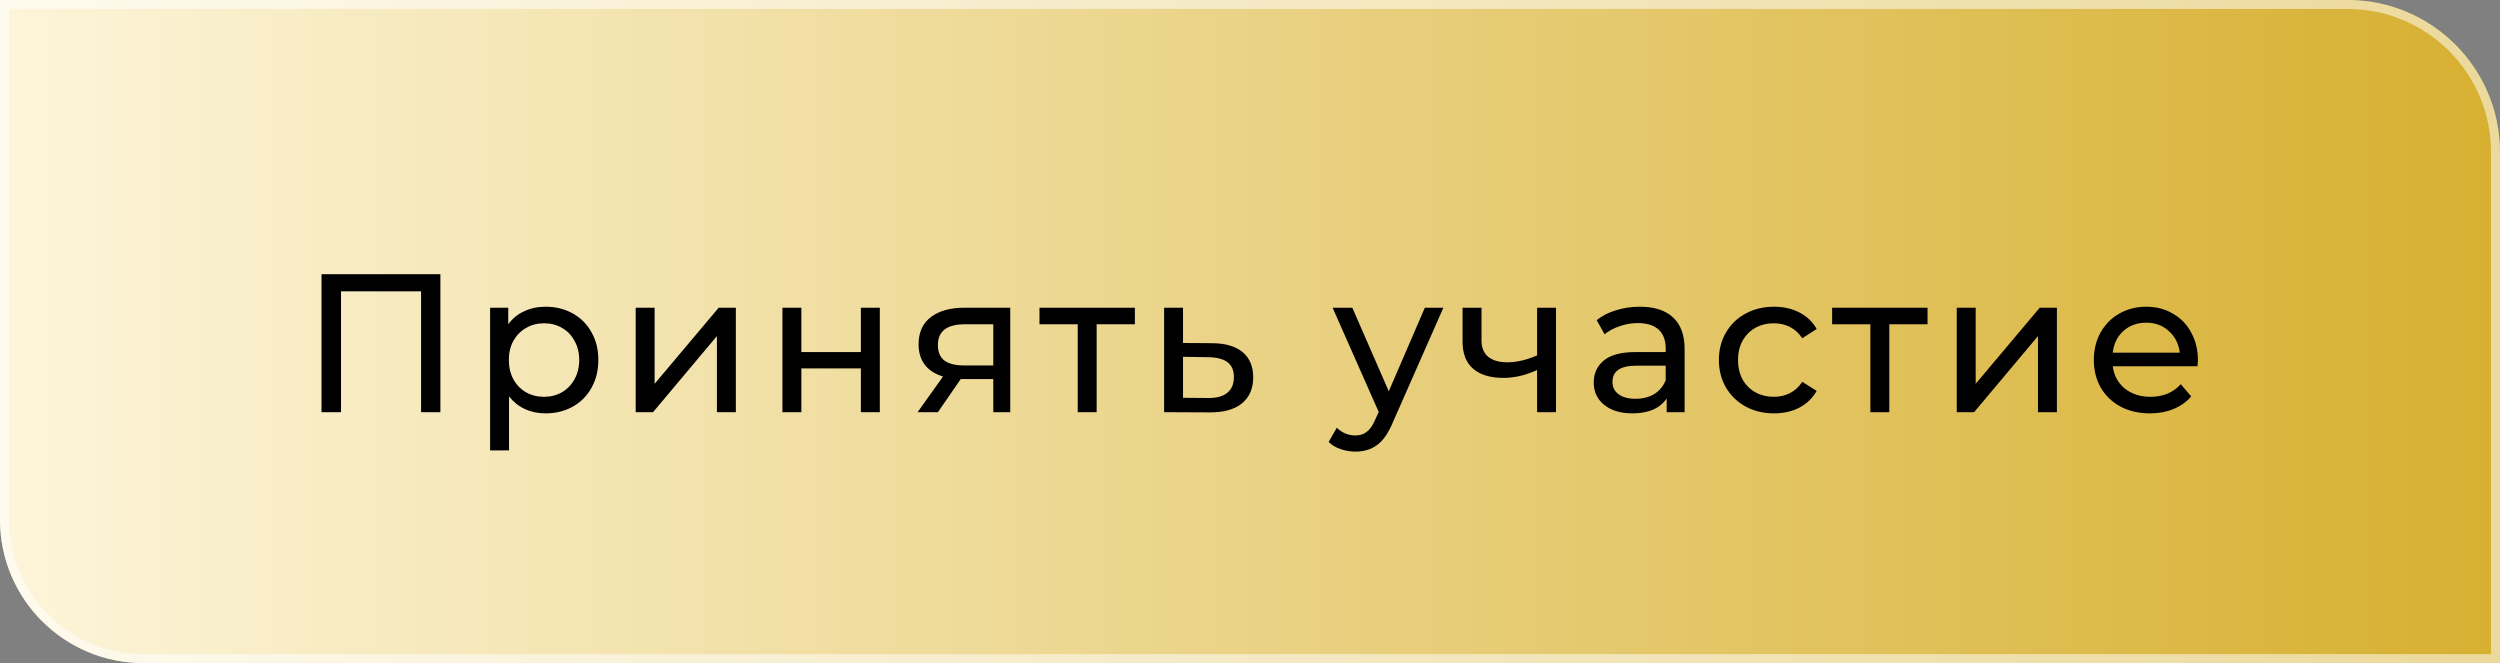
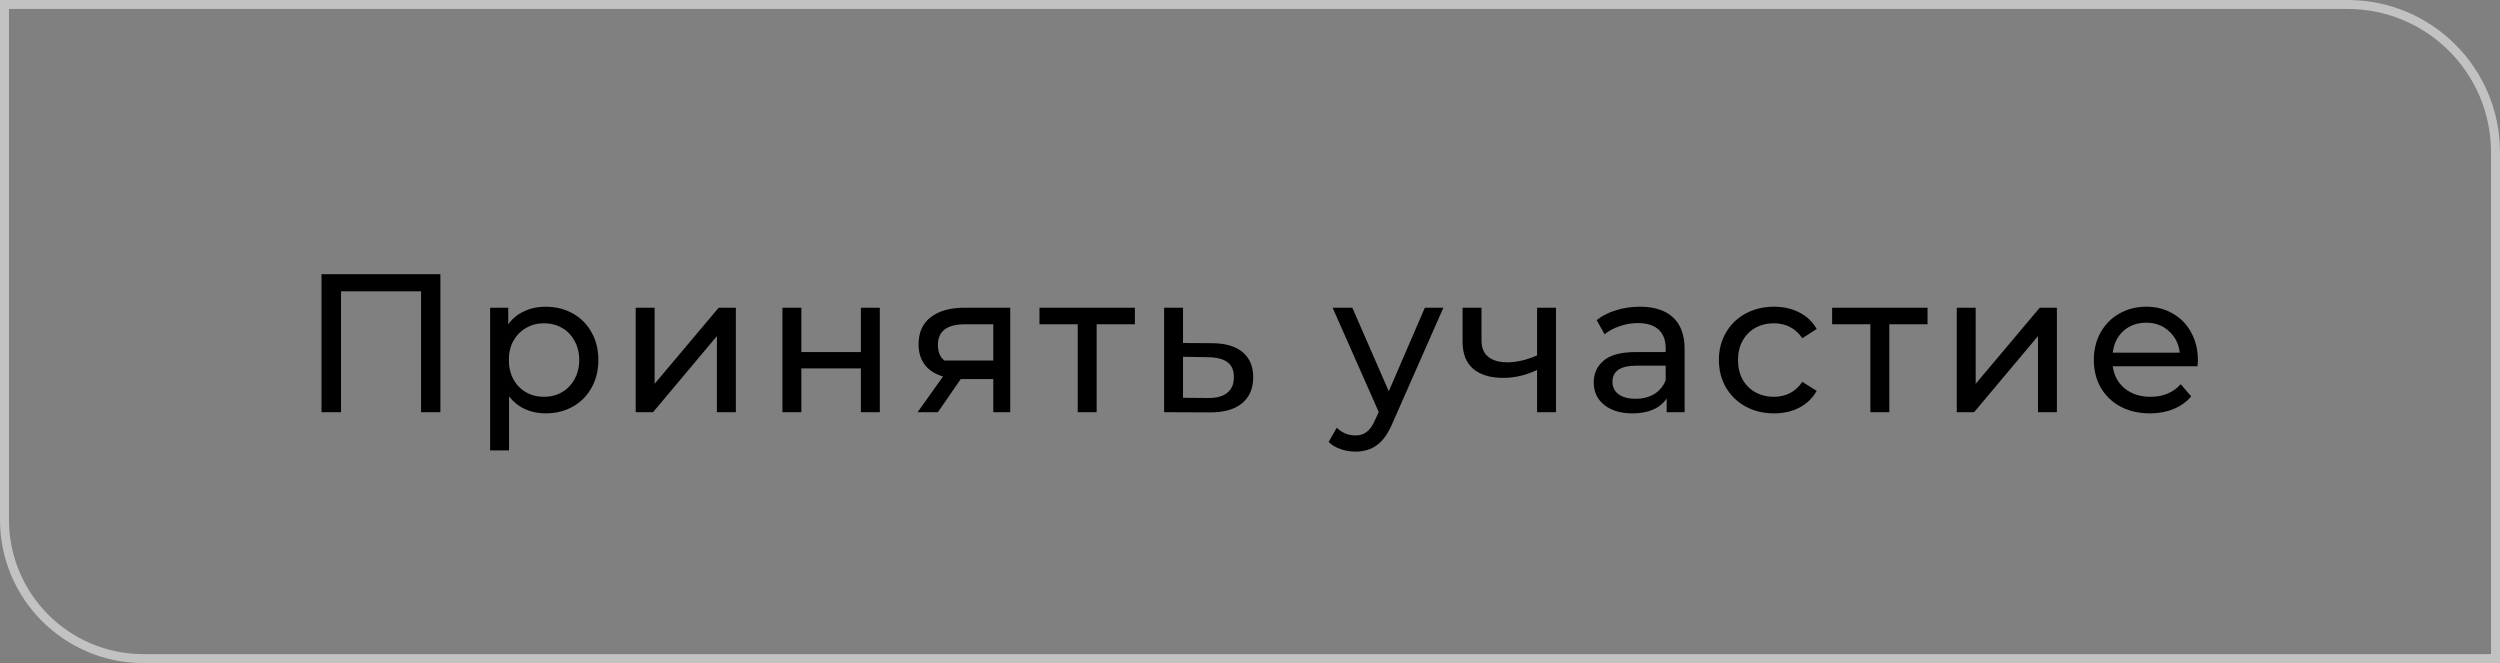
<svg xmlns="http://www.w3.org/2000/svg" width="279" height="74" viewBox="0 0 279 74" fill="none">
  <rect x="0" y="0" width="279" height="74" fill="#808080" stroke="none" />
-   <path d="M0 0H262C271.389 0 279 7.611 279 17V74H16C7.163 74 0 66.837 0 58V0Z" fill="url(#paint0_linear_405_39)" />
  <path d="M0.5 0.5H262C271.113 0.5 278.5 7.887 278.5 17V73.5H16C7.44 73.5 0.5 66.56 0.5 58V0.5Z" stroke="white" stroke-opacity="0.52" />
-   <path d="M49.147 30.6V46H46.991V32.514H38.059V46H35.881V30.6H49.147ZM60.879 34.23C62.008 34.23 63.02 34.479 63.915 34.978C64.81 35.477 65.506 36.173 66.005 37.068C66.518 37.963 66.775 38.997 66.775 40.17C66.775 41.343 66.518 42.385 66.005 43.294C65.506 44.189 64.81 44.885 63.915 45.384C63.02 45.883 62.008 46.132 60.879 46.132C60.043 46.132 59.273 45.971 58.569 45.648C57.88 45.325 57.293 44.856 56.809 44.24V50.268H54.697V34.34H56.721V36.188C57.19 35.543 57.784 35.059 58.503 34.736C59.222 34.399 60.014 34.23 60.879 34.23ZM60.703 44.284C61.451 44.284 62.118 44.115 62.705 43.778C63.306 43.426 63.776 42.942 64.113 42.326C64.465 41.695 64.641 40.977 64.641 40.17C64.641 39.363 64.465 38.652 64.113 38.036C63.776 37.405 63.306 36.921 62.705 36.584C62.118 36.247 61.451 36.078 60.703 36.078C59.97 36.078 59.302 36.254 58.701 36.606C58.114 36.943 57.645 37.42 57.293 38.036C56.956 38.652 56.787 39.363 56.787 40.17C56.787 40.977 56.956 41.695 57.293 42.326C57.63 42.942 58.1 43.426 58.701 43.778C59.302 44.115 59.97 44.284 60.703 44.284ZM70.944 34.34H73.055V42.832L80.206 34.34H82.12V46H80.007V37.508L72.879 46H70.944V34.34ZM87.319 34.34H89.431V39.29H96.075V34.34H98.187V46H96.075V41.116H89.431V46H87.319V34.34ZM112.743 34.34V46H110.851V42.304H107.463H107.221L104.669 46H102.403L105.241 42.018C104.361 41.754 103.687 41.321 103.217 40.72C102.748 40.104 102.513 39.341 102.513 38.432C102.513 37.097 102.968 36.085 103.877 35.396C104.787 34.692 106.041 34.34 107.639 34.34H112.743ZM104.669 38.498C104.669 39.275 104.911 39.855 105.395 40.236C105.894 40.603 106.635 40.786 107.617 40.786H110.851V36.188H107.705C105.681 36.188 104.669 36.958 104.669 38.498ZM126.654 36.188H122.386V46H120.274V36.188H116.006V34.34H126.654V36.188ZM135.304 38.3C136.785 38.315 137.914 38.652 138.692 39.312C139.469 39.972 139.858 40.903 139.858 42.106C139.858 43.367 139.432 44.343 138.582 45.032C137.746 45.707 136.543 46.037 134.974 46.022L129.914 46V34.34H132.026V38.278L135.304 38.3ZM134.798 44.416C135.751 44.431 136.47 44.24 136.954 43.844C137.452 43.448 137.702 42.861 137.702 42.084C137.702 41.321 137.46 40.764 136.976 40.412C136.506 40.06 135.78 39.877 134.798 39.862L132.026 39.818V44.394L134.798 44.416ZM161.082 34.34L155.428 47.166C154.93 48.354 154.343 49.19 153.668 49.674C153.008 50.158 152.209 50.4 151.27 50.4C150.698 50.4 150.141 50.305 149.598 50.114C149.07 49.938 148.63 49.674 148.278 49.322L149.18 47.738C149.782 48.31 150.478 48.596 151.27 48.596C151.784 48.596 152.209 48.457 152.546 48.178C152.898 47.914 153.214 47.452 153.492 46.792L153.866 45.978L148.718 34.34H150.918L154.988 43.668L159.014 34.34H161.082ZM173.651 34.34V46H171.539V41.292C170.277 41.879 169.023 42.172 167.777 42.172C166.325 42.172 165.203 41.835 164.411 41.16C163.619 40.485 163.223 39.473 163.223 38.124V34.34H165.335V37.992C165.335 38.799 165.584 39.407 166.083 39.818C166.596 40.229 167.307 40.434 168.217 40.434C169.243 40.434 170.351 40.177 171.539 39.664V34.34H173.651ZM183.009 34.23C184.622 34.23 185.854 34.626 186.705 35.418C187.57 36.21 188.003 37.391 188.003 38.96V46H186.001V44.46C185.649 45.003 185.143 45.421 184.483 45.714C183.838 45.993 183.068 46.132 182.173 46.132C180.868 46.132 179.819 45.817 179.027 45.186C178.25 44.555 177.861 43.727 177.861 42.7C177.861 41.673 178.235 40.852 178.983 40.236C179.731 39.605 180.919 39.29 182.547 39.29H185.891V38.872C185.891 37.963 185.627 37.266 185.099 36.782C184.571 36.298 183.794 36.056 182.767 36.056C182.078 36.056 181.403 36.173 180.743 36.408C180.083 36.628 179.526 36.929 179.071 37.31L178.191 35.726C178.792 35.242 179.511 34.875 180.347 34.626C181.183 34.362 182.07 34.23 183.009 34.23ZM182.525 44.504C183.332 44.504 184.028 44.328 184.615 43.976C185.202 43.609 185.627 43.096 185.891 42.436V40.808H182.635C180.846 40.808 179.951 41.409 179.951 42.612C179.951 43.199 180.178 43.661 180.633 43.998C181.088 44.335 181.718 44.504 182.525 44.504ZM197.988 46.132C196.8 46.132 195.737 45.875 194.798 45.362C193.874 44.849 193.148 44.145 192.62 43.25C192.092 42.341 191.828 41.314 191.828 40.17C191.828 39.026 192.092 38.007 192.62 37.112C193.148 36.203 193.874 35.499 194.798 35C195.737 34.487 196.8 34.23 197.988 34.23C199.044 34.23 199.983 34.443 200.804 34.868C201.64 35.293 202.285 35.909 202.74 36.716L201.134 37.75C200.767 37.193 200.313 36.775 199.77 36.496C199.227 36.217 198.626 36.078 197.966 36.078C197.203 36.078 196.514 36.247 195.898 36.584C195.297 36.921 194.82 37.405 194.468 38.036C194.131 38.652 193.962 39.363 193.962 40.17C193.962 40.991 194.131 41.717 194.468 42.348C194.82 42.964 195.297 43.441 195.898 43.778C196.514 44.115 197.203 44.284 197.966 44.284C198.626 44.284 199.227 44.145 199.77 43.866C200.313 43.587 200.767 43.169 201.134 42.612L202.74 43.624C202.285 44.431 201.64 45.054 200.804 45.494C199.983 45.919 199.044 46.132 197.988 46.132ZM215.114 36.188H210.846V46H208.734V36.188H204.466V34.34H215.114V36.188ZM218.374 34.34H220.486V42.832L227.636 34.34H229.55V46H227.438V37.508L220.31 46H218.374V34.34ZM245.287 40.236C245.287 40.397 245.272 40.61 245.243 40.874H235.783C235.915 41.901 236.362 42.729 237.125 43.36C237.902 43.976 238.863 44.284 240.007 44.284C241.4 44.284 242.522 43.815 243.373 42.876L244.539 44.24C244.011 44.856 243.351 45.325 242.559 45.648C241.782 45.971 240.909 46.132 239.941 46.132C238.709 46.132 237.616 45.883 236.663 45.384C235.71 44.871 234.969 44.159 234.441 43.25C233.928 42.341 233.671 41.314 233.671 40.17C233.671 39.041 233.92 38.021 234.419 37.112C234.932 36.203 235.629 35.499 236.509 35C237.404 34.487 238.408 34.23 239.523 34.23C240.638 34.23 241.628 34.487 242.493 35C243.373 35.499 244.055 36.203 244.539 37.112C245.038 38.021 245.287 39.063 245.287 40.236ZM239.523 36.012C238.511 36.012 237.66 36.32 236.971 36.936C236.296 37.552 235.9 38.359 235.783 39.356H243.263C243.146 38.373 242.742 37.574 242.053 36.958C241.378 36.327 240.535 36.012 239.523 36.012Z" fill="black" />
+   <path d="M49.147 30.6V46H46.991V32.514H38.059V46H35.881V30.6H49.147ZM60.879 34.23C62.008 34.23 63.02 34.479 63.915 34.978C64.81 35.477 65.506 36.173 66.005 37.068C66.518 37.963 66.775 38.997 66.775 40.17C66.775 41.343 66.518 42.385 66.005 43.294C65.506 44.189 64.81 44.885 63.915 45.384C63.02 45.883 62.008 46.132 60.879 46.132C60.043 46.132 59.273 45.971 58.569 45.648C57.88 45.325 57.293 44.856 56.809 44.24V50.268H54.697V34.34H56.721V36.188C57.19 35.543 57.784 35.059 58.503 34.736C59.222 34.399 60.014 34.23 60.879 34.23ZM60.703 44.284C61.451 44.284 62.118 44.115 62.705 43.778C63.306 43.426 63.776 42.942 64.113 42.326C64.465 41.695 64.641 40.977 64.641 40.17C64.641 39.363 64.465 38.652 64.113 38.036C63.776 37.405 63.306 36.921 62.705 36.584C62.118 36.247 61.451 36.078 60.703 36.078C59.97 36.078 59.302 36.254 58.701 36.606C58.114 36.943 57.645 37.42 57.293 38.036C56.956 38.652 56.787 39.363 56.787 40.17C56.787 40.977 56.956 41.695 57.293 42.326C57.63 42.942 58.1 43.426 58.701 43.778C59.302 44.115 59.97 44.284 60.703 44.284ZM70.944 34.34H73.055V42.832L80.206 34.34H82.12V46H80.007V37.508L72.879 46H70.944V34.34ZM87.319 34.34H89.431V39.29H96.075V34.34H98.187V46H96.075V41.116H89.431V46H87.319V34.34ZM112.743 34.34V46H110.851V42.304H107.463H107.221L104.669 46H102.403L105.241 42.018C104.361 41.754 103.687 41.321 103.217 40.72C102.748 40.104 102.513 39.341 102.513 38.432C102.513 37.097 102.968 36.085 103.877 35.396C104.787 34.692 106.041 34.34 107.639 34.34H112.743ZM104.669 38.498C104.669 39.275 104.911 39.855 105.395 40.236H110.851V36.188H107.705C105.681 36.188 104.669 36.958 104.669 38.498ZM126.654 36.188H122.386V46H120.274V36.188H116.006V34.34H126.654V36.188ZM135.304 38.3C136.785 38.315 137.914 38.652 138.692 39.312C139.469 39.972 139.858 40.903 139.858 42.106C139.858 43.367 139.432 44.343 138.582 45.032C137.746 45.707 136.543 46.037 134.974 46.022L129.914 46V34.34H132.026V38.278L135.304 38.3ZM134.798 44.416C135.751 44.431 136.47 44.24 136.954 43.844C137.452 43.448 137.702 42.861 137.702 42.084C137.702 41.321 137.46 40.764 136.976 40.412C136.506 40.06 135.78 39.877 134.798 39.862L132.026 39.818V44.394L134.798 44.416ZM161.082 34.34L155.428 47.166C154.93 48.354 154.343 49.19 153.668 49.674C153.008 50.158 152.209 50.4 151.27 50.4C150.698 50.4 150.141 50.305 149.598 50.114C149.07 49.938 148.63 49.674 148.278 49.322L149.18 47.738C149.782 48.31 150.478 48.596 151.27 48.596C151.784 48.596 152.209 48.457 152.546 48.178C152.898 47.914 153.214 47.452 153.492 46.792L153.866 45.978L148.718 34.34H150.918L154.988 43.668L159.014 34.34H161.082ZM173.651 34.34V46H171.539V41.292C170.277 41.879 169.023 42.172 167.777 42.172C166.325 42.172 165.203 41.835 164.411 41.16C163.619 40.485 163.223 39.473 163.223 38.124V34.34H165.335V37.992C165.335 38.799 165.584 39.407 166.083 39.818C166.596 40.229 167.307 40.434 168.217 40.434C169.243 40.434 170.351 40.177 171.539 39.664V34.34H173.651ZM183.009 34.23C184.622 34.23 185.854 34.626 186.705 35.418C187.57 36.21 188.003 37.391 188.003 38.96V46H186.001V44.46C185.649 45.003 185.143 45.421 184.483 45.714C183.838 45.993 183.068 46.132 182.173 46.132C180.868 46.132 179.819 45.817 179.027 45.186C178.25 44.555 177.861 43.727 177.861 42.7C177.861 41.673 178.235 40.852 178.983 40.236C179.731 39.605 180.919 39.29 182.547 39.29H185.891V38.872C185.891 37.963 185.627 37.266 185.099 36.782C184.571 36.298 183.794 36.056 182.767 36.056C182.078 36.056 181.403 36.173 180.743 36.408C180.083 36.628 179.526 36.929 179.071 37.31L178.191 35.726C178.792 35.242 179.511 34.875 180.347 34.626C181.183 34.362 182.07 34.23 183.009 34.23ZM182.525 44.504C183.332 44.504 184.028 44.328 184.615 43.976C185.202 43.609 185.627 43.096 185.891 42.436V40.808H182.635C180.846 40.808 179.951 41.409 179.951 42.612C179.951 43.199 180.178 43.661 180.633 43.998C181.088 44.335 181.718 44.504 182.525 44.504ZM197.988 46.132C196.8 46.132 195.737 45.875 194.798 45.362C193.874 44.849 193.148 44.145 192.62 43.25C192.092 42.341 191.828 41.314 191.828 40.17C191.828 39.026 192.092 38.007 192.62 37.112C193.148 36.203 193.874 35.499 194.798 35C195.737 34.487 196.8 34.23 197.988 34.23C199.044 34.23 199.983 34.443 200.804 34.868C201.64 35.293 202.285 35.909 202.74 36.716L201.134 37.75C200.767 37.193 200.313 36.775 199.77 36.496C199.227 36.217 198.626 36.078 197.966 36.078C197.203 36.078 196.514 36.247 195.898 36.584C195.297 36.921 194.82 37.405 194.468 38.036C194.131 38.652 193.962 39.363 193.962 40.17C193.962 40.991 194.131 41.717 194.468 42.348C194.82 42.964 195.297 43.441 195.898 43.778C196.514 44.115 197.203 44.284 197.966 44.284C198.626 44.284 199.227 44.145 199.77 43.866C200.313 43.587 200.767 43.169 201.134 42.612L202.74 43.624C202.285 44.431 201.64 45.054 200.804 45.494C199.983 45.919 199.044 46.132 197.988 46.132ZM215.114 36.188H210.846V46H208.734V36.188H204.466V34.34H215.114V36.188ZM218.374 34.34H220.486V42.832L227.636 34.34H229.55V46H227.438V37.508L220.31 46H218.374V34.34ZM245.287 40.236C245.287 40.397 245.272 40.61 245.243 40.874H235.783C235.915 41.901 236.362 42.729 237.125 43.36C237.902 43.976 238.863 44.284 240.007 44.284C241.4 44.284 242.522 43.815 243.373 42.876L244.539 44.24C244.011 44.856 243.351 45.325 242.559 45.648C241.782 45.971 240.909 46.132 239.941 46.132C238.709 46.132 237.616 45.883 236.663 45.384C235.71 44.871 234.969 44.159 234.441 43.25C233.928 42.341 233.671 41.314 233.671 40.17C233.671 39.041 233.92 38.021 234.419 37.112C234.932 36.203 235.629 35.499 236.509 35C237.404 34.487 238.408 34.23 239.523 34.23C240.638 34.23 241.628 34.487 242.493 35C243.373 35.499 244.055 36.203 244.539 37.112C245.038 38.021 245.287 39.063 245.287 40.236ZM239.523 36.012C238.511 36.012 237.66 36.32 236.971 36.936C236.296 37.552 235.9 38.359 235.783 39.356H243.263C243.146 38.373 242.742 37.574 242.053 36.958C241.378 36.327 240.535 36.012 239.523 36.012Z" fill="black" />
  <defs>
    <linearGradient id="paint0_linear_405_39" x1="0" y1="37" x2="279" y2="37" gradientUnits="userSpaceOnUse">
      <stop stop-color="#FDF5DA" />
      <stop offset="1" stop-color="#D7B031" />
    </linearGradient>
  </defs>
</svg>